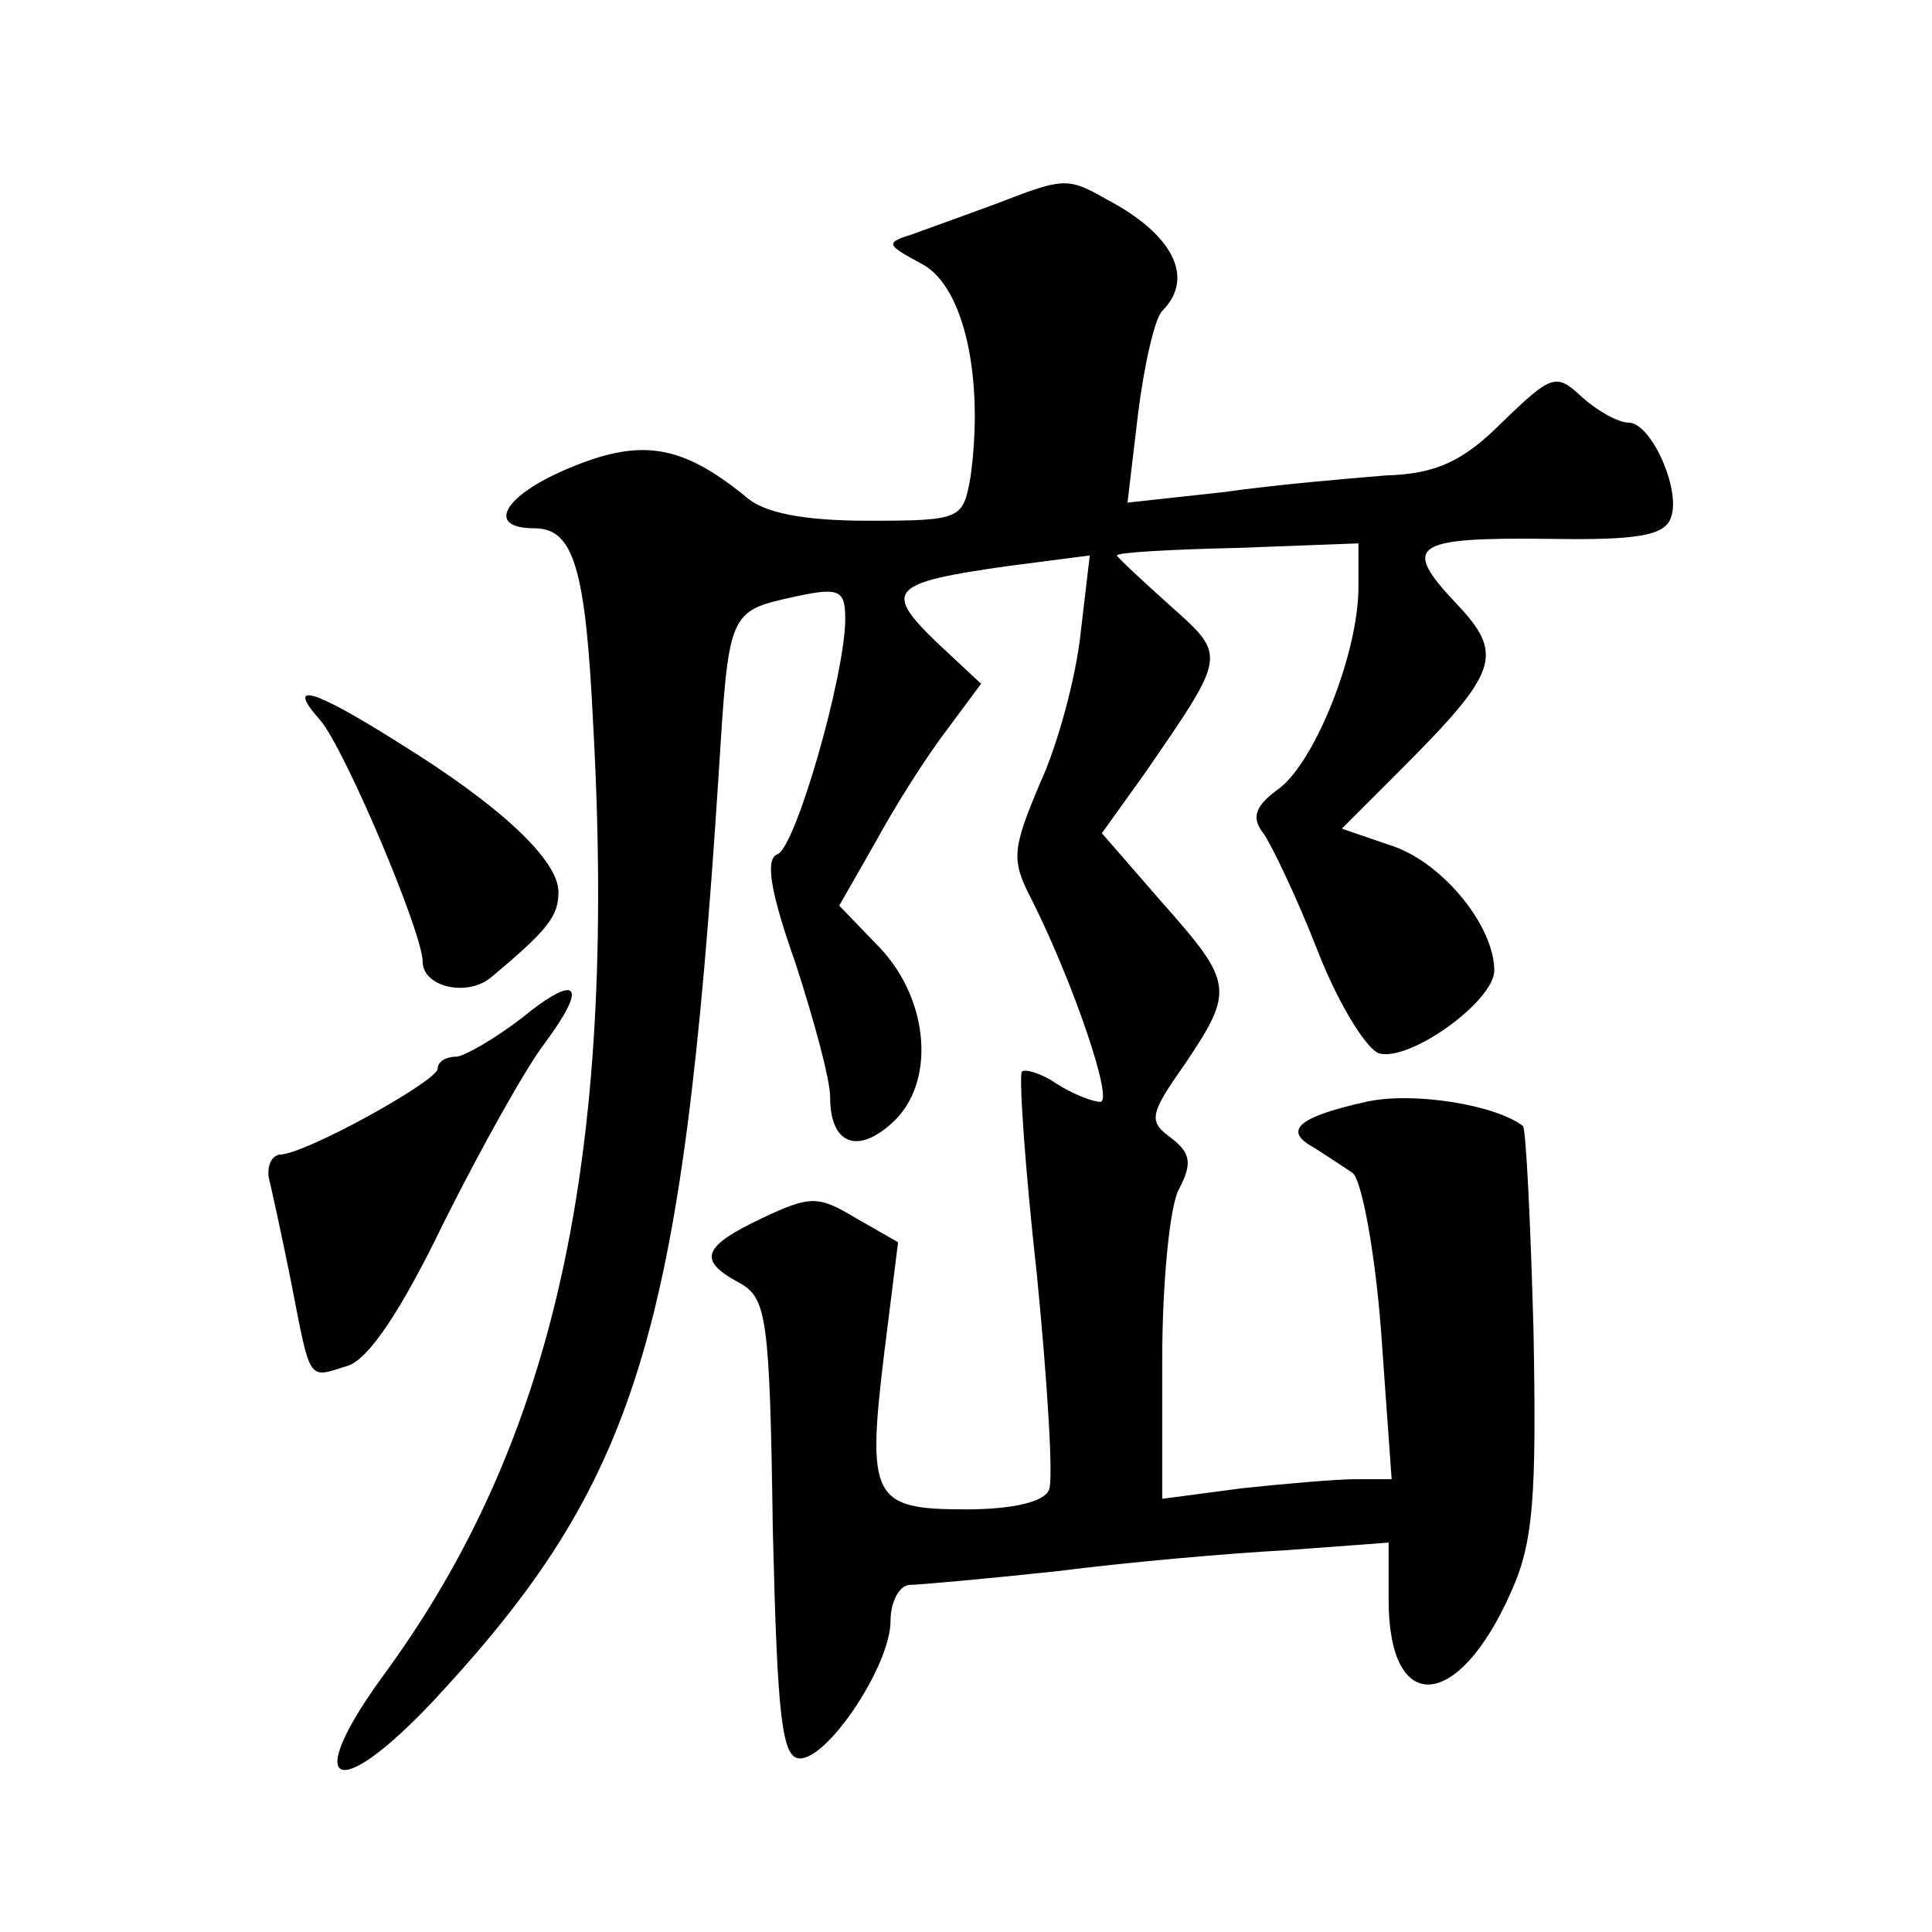
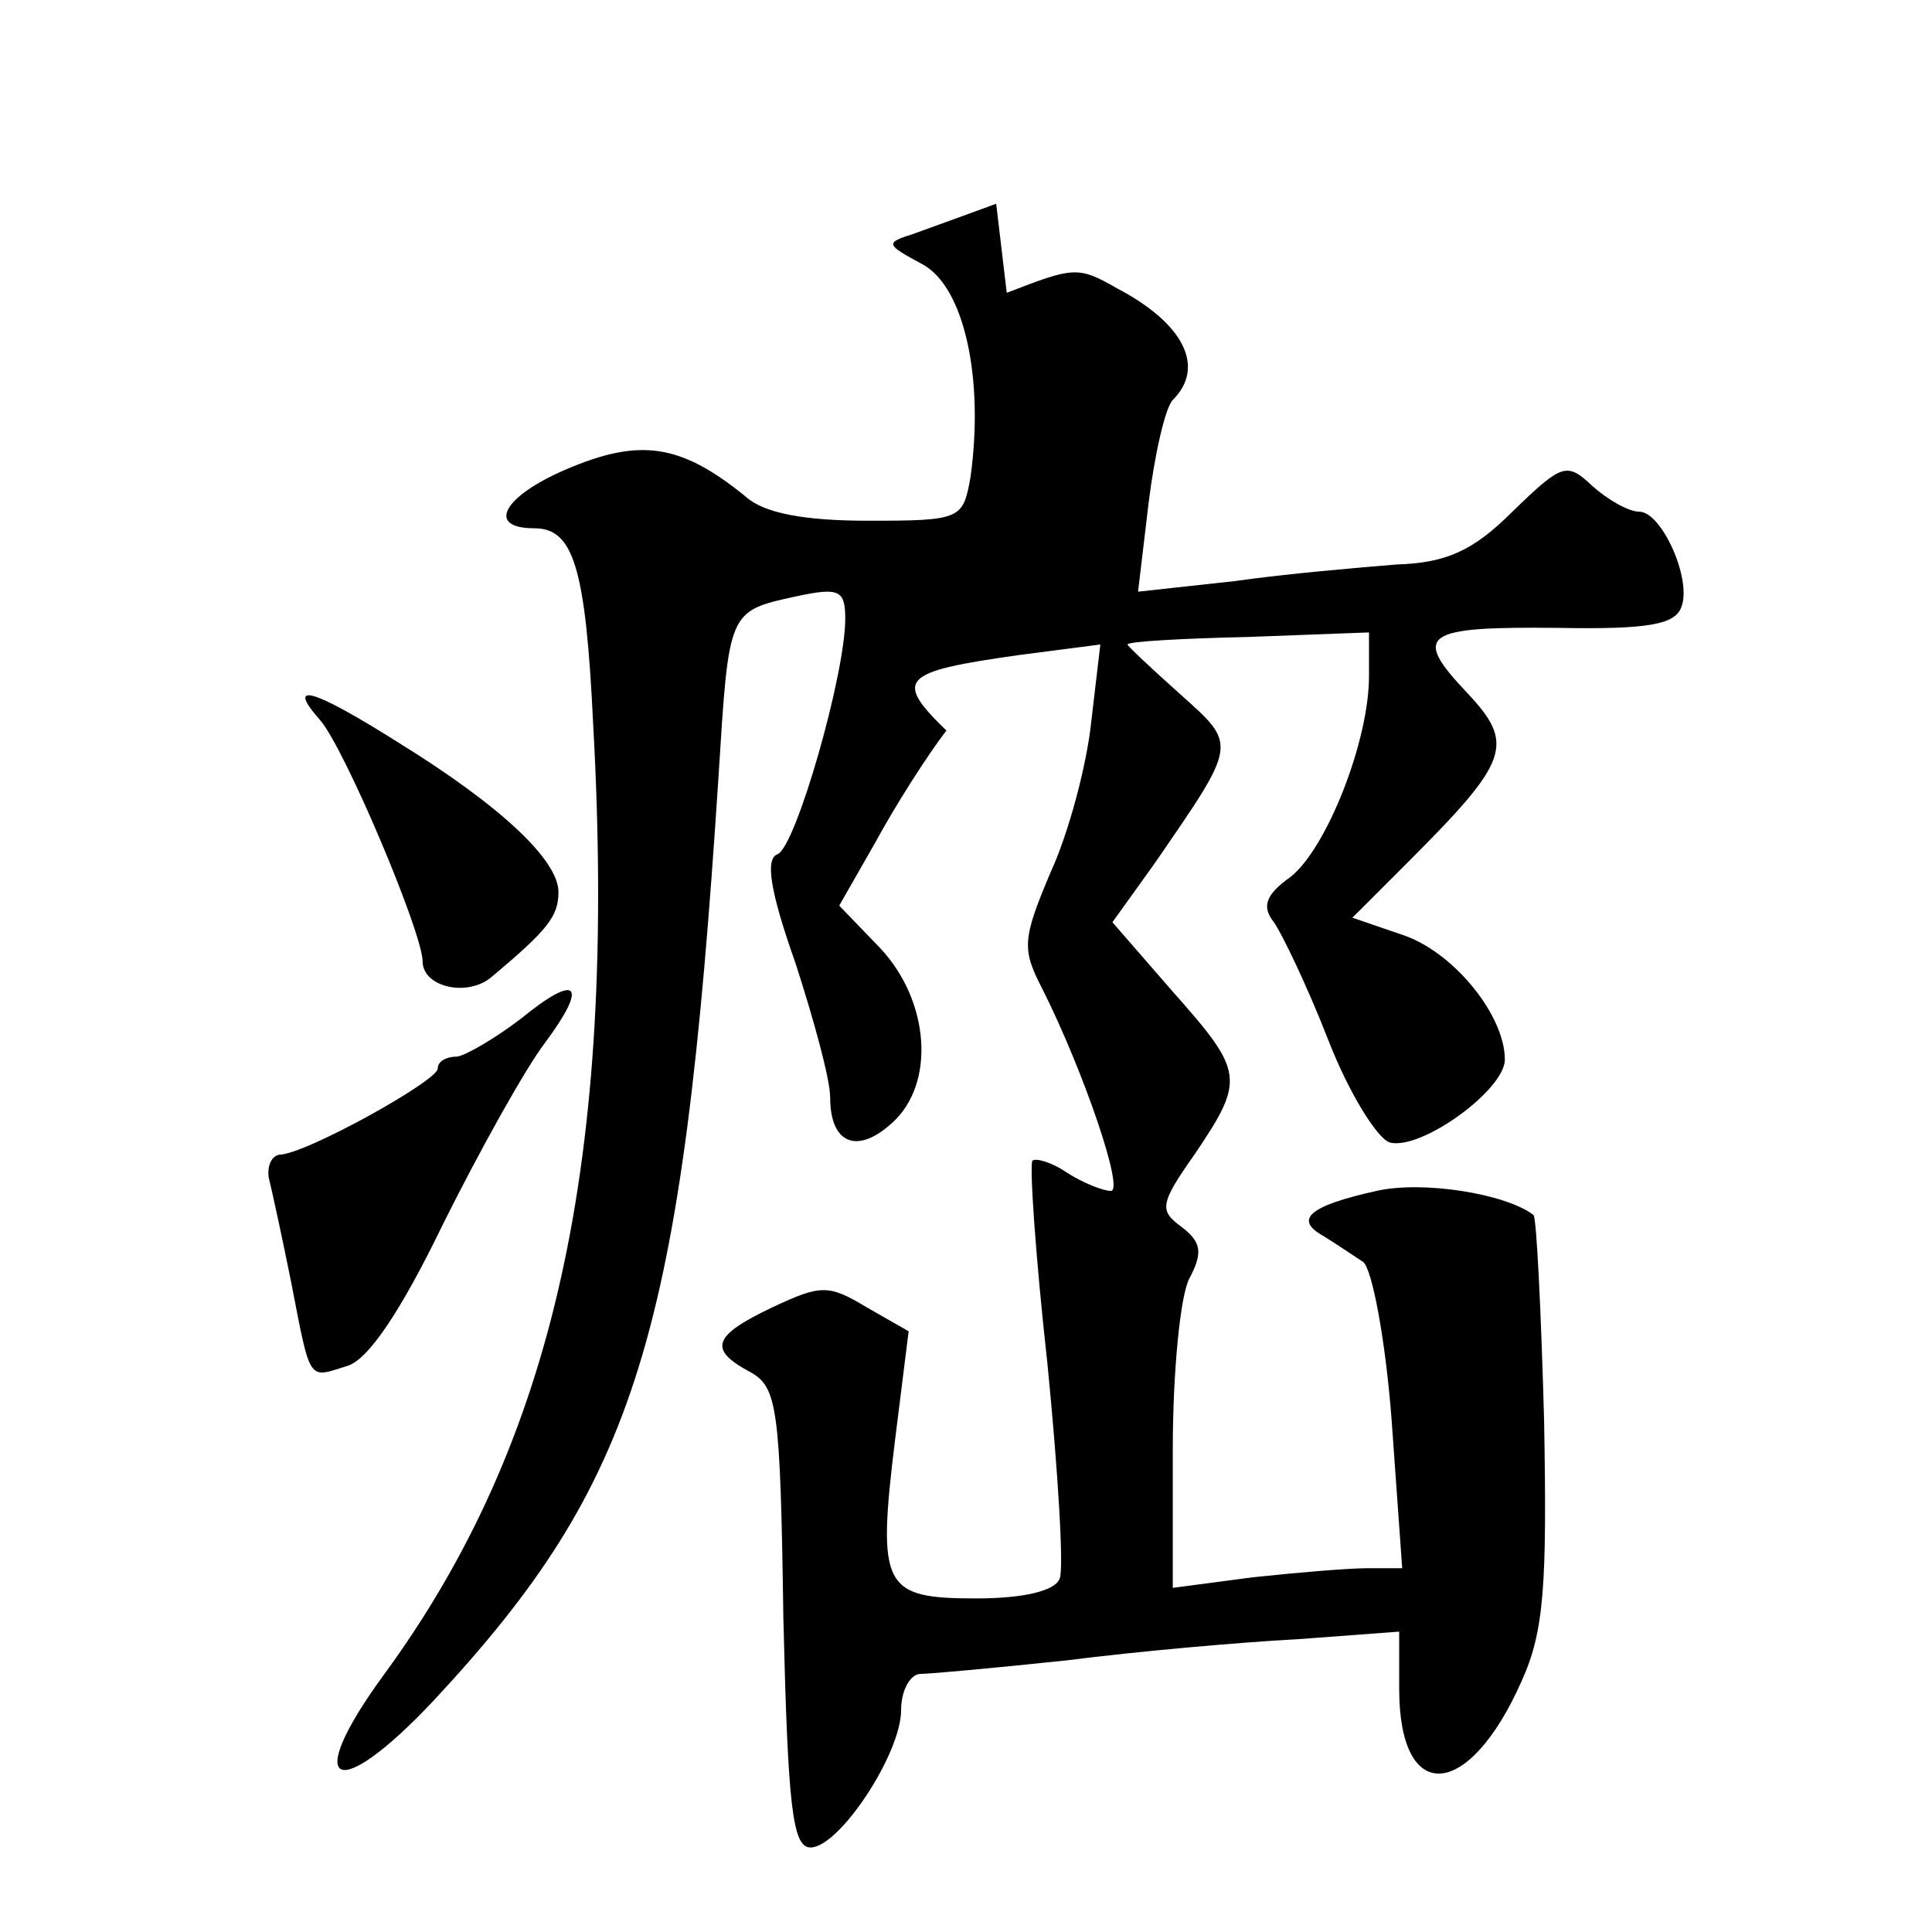
<svg xmlns="http://www.w3.org/2000/svg" version="1.0" width="128pt" height="128pt" viewBox="0 0 128 128" preserveAspectRatio="xMidYMid meet">
  <g transform="translate(0,128) scale(0.1,-0.1)" fill="#0" stroke="none">
-     <path d="M660 1145 c-19 -7 -44 -16 -55 -20 -19 -6 -18 -7 6 -20 28 -15 41 -76 32 -141 -5 -28 -6 -29 -68 -29 -42 0 -69 5 -81 16 -43 35 -70 39 -119 18 -42 -18 -53 -39 -21 -39 26 0 34 -26 39 -130 16 -289 -26 -476 -139 -630 -54 -74 -32 -86 33 -17 135 145 165 241 189 612 7 111 6 110 52 120 28 6 32 4 32 -15 0 -37 -33 -152 -45 -156 -8 -3 -5 -24 12 -72 12 -37 23 -77 23 -89 0 -31 18 -38 41 -17 29 26 25 81 -8 116 l-27 28 24 42 c13 24 34 57 47 74 l23 31 -30 28 c-35 34 -30 39 48 50 l54 7 -6 -51 c-3 -29 -15 -74 -27 -100 -19 -45 -19 -51 -5 -78 27 -54 54 -133 45 -133 -5 0 -18 5 -29 12 -10 7 -21 10 -23 8 -2 -3 2 -63 10 -135 7 -71 11 -136 8 -142 -3 -8 -24 -13 -55 -13 -62 0 -66 7 -54 105 l9 72 -28 16 c-25 15 -30 15 -62 0 -40 -19 -43 -28 -15 -43 18 -10 20 -23 22 -163 3 -125 6 -152 18 -152 19 0 60 62 60 91 0 13 6 24 13 24 6 0 50 4 97 9 47 6 115 12 153 14 l67 5 0 -38 c0 -77 46 -74 81 5 15 33 17 63 15 173 -2 73 -5 134 -7 136 -18 14 -73 23 -104 16 -45 -10 -55 -19 -35 -30 8 -5 20 -13 26 -17 6 -4 15 -52 19 -105 l7 -98 -24 0 c-12 0 -47 -3 -75 -6 l-53 -7 0 92 c0 51 5 102 11 113 9 17 8 24 -5 34 -15 11 -15 15 9 49 33 49 32 54 -15 107 l-40 46 28 39 c55 80 55 78 17 112 -19 17 -35 32 -35 33 0 2 36 4 80 5 l80 3 0 -29 c0 -43 -28 -114 -52 -133 -17 -12 -19 -20 -11 -30 5 -7 22 -42 36 -78 14 -36 33 -66 41 -68 21 -5 76 35 76 55 0 29 -33 70 -66 82 l-35 12 37 37 c67 67 71 78 39 112 -37 39 -29 44 61 43 58 -1 77 2 81 14 7 18 -13 63 -28 63 -7 0 -21 8 -31 17 -17 16 -20 15 -53 -17 -26 -26 -44 -34 -77 -35 -24 -2 -72 -6 -107 -11 l-64 -7 7 59 c4 32 11 63 16 68 22 22 7 51 -37 74 -26 15 -29 14 -73 -3z M212 803 c16 -18 68 -141 68 -160 0 -17 30 -24 46 -10 37 31 44 40 44 56 0 21 -38 57 -106 99 -57 36 -75 41 -52 15z M345 605 c-17 -13 -36 -24 -42 -25 -7 0 -13 -3 -13 -8 0 -8 -88 -57 -105 -57 -5 -1 -8 -7 -7 -15 2 -8 9 -40 15 -70 13 -67 11 -63 37 -55 14 4 36 37 64 95 24 48 54 102 67 119 29 39 22 47 -16 16z" />
+     <path d="M660 1145 c-19 -7 -44 -16 -55 -20 -19 -6 -18 -7 6 -20 28 -15 41 -76 32 -141 -5 -28 -6 -29 -68 -29 -42 0 -69 5 -81 16 -43 35 -70 39 -119 18 -42 -18 -53 -39 -21 -39 26 0 34 -26 39 -130 16 -289 -26 -476 -139 -630 -54 -74 -32 -86 33 -17 135 145 165 241 189 612 7 111 6 110 52 120 28 6 32 4 32 -15 0 -37 -33 -152 -45 -156 -8 -3 -5 -24 12 -72 12 -37 23 -77 23 -89 0 -31 18 -38 41 -17 29 26 25 81 -8 116 l-27 28 24 42 c13 24 34 57 47 74 c-35 34 -30 39 48 50 l54 7 -6 -51 c-3 -29 -15 -74 -27 -100 -19 -45 -19 -51 -5 -78 27 -54 54 -133 45 -133 -5 0 -18 5 -29 12 -10 7 -21 10 -23 8 -2 -3 2 -63 10 -135 7 -71 11 -136 8 -142 -3 -8 -24 -13 -55 -13 -62 0 -66 7 -54 105 l9 72 -28 16 c-25 15 -30 15 -62 0 -40 -19 -43 -28 -15 -43 18 -10 20 -23 22 -163 3 -125 6 -152 18 -152 19 0 60 62 60 91 0 13 6 24 13 24 6 0 50 4 97 9 47 6 115 12 153 14 l67 5 0 -38 c0 -77 46 -74 81 5 15 33 17 63 15 173 -2 73 -5 134 -7 136 -18 14 -73 23 -104 16 -45 -10 -55 -19 -35 -30 8 -5 20 -13 26 -17 6 -4 15 -52 19 -105 l7 -98 -24 0 c-12 0 -47 -3 -75 -6 l-53 -7 0 92 c0 51 5 102 11 113 9 17 8 24 -5 34 -15 11 -15 15 9 49 33 49 32 54 -15 107 l-40 46 28 39 c55 80 55 78 17 112 -19 17 -35 32 -35 33 0 2 36 4 80 5 l80 3 0 -29 c0 -43 -28 -114 -52 -133 -17 -12 -19 -20 -11 -30 5 -7 22 -42 36 -78 14 -36 33 -66 41 -68 21 -5 76 35 76 55 0 29 -33 70 -66 82 l-35 12 37 37 c67 67 71 78 39 112 -37 39 -29 44 61 43 58 -1 77 2 81 14 7 18 -13 63 -28 63 -7 0 -21 8 -31 17 -17 16 -20 15 -53 -17 -26 -26 -44 -34 -77 -35 -24 -2 -72 -6 -107 -11 l-64 -7 7 59 c4 32 11 63 16 68 22 22 7 51 -37 74 -26 15 -29 14 -73 -3z M212 803 c16 -18 68 -141 68 -160 0 -17 30 -24 46 -10 37 31 44 40 44 56 0 21 -38 57 -106 99 -57 36 -75 41 -52 15z M345 605 c-17 -13 -36 -24 -42 -25 -7 0 -13 -3 -13 -8 0 -8 -88 -57 -105 -57 -5 -1 -8 -7 -7 -15 2 -8 9 -40 15 -70 13 -67 11 -63 37 -55 14 4 36 37 64 95 24 48 54 102 67 119 29 39 22 47 -16 16z" />
  </g>
</svg>